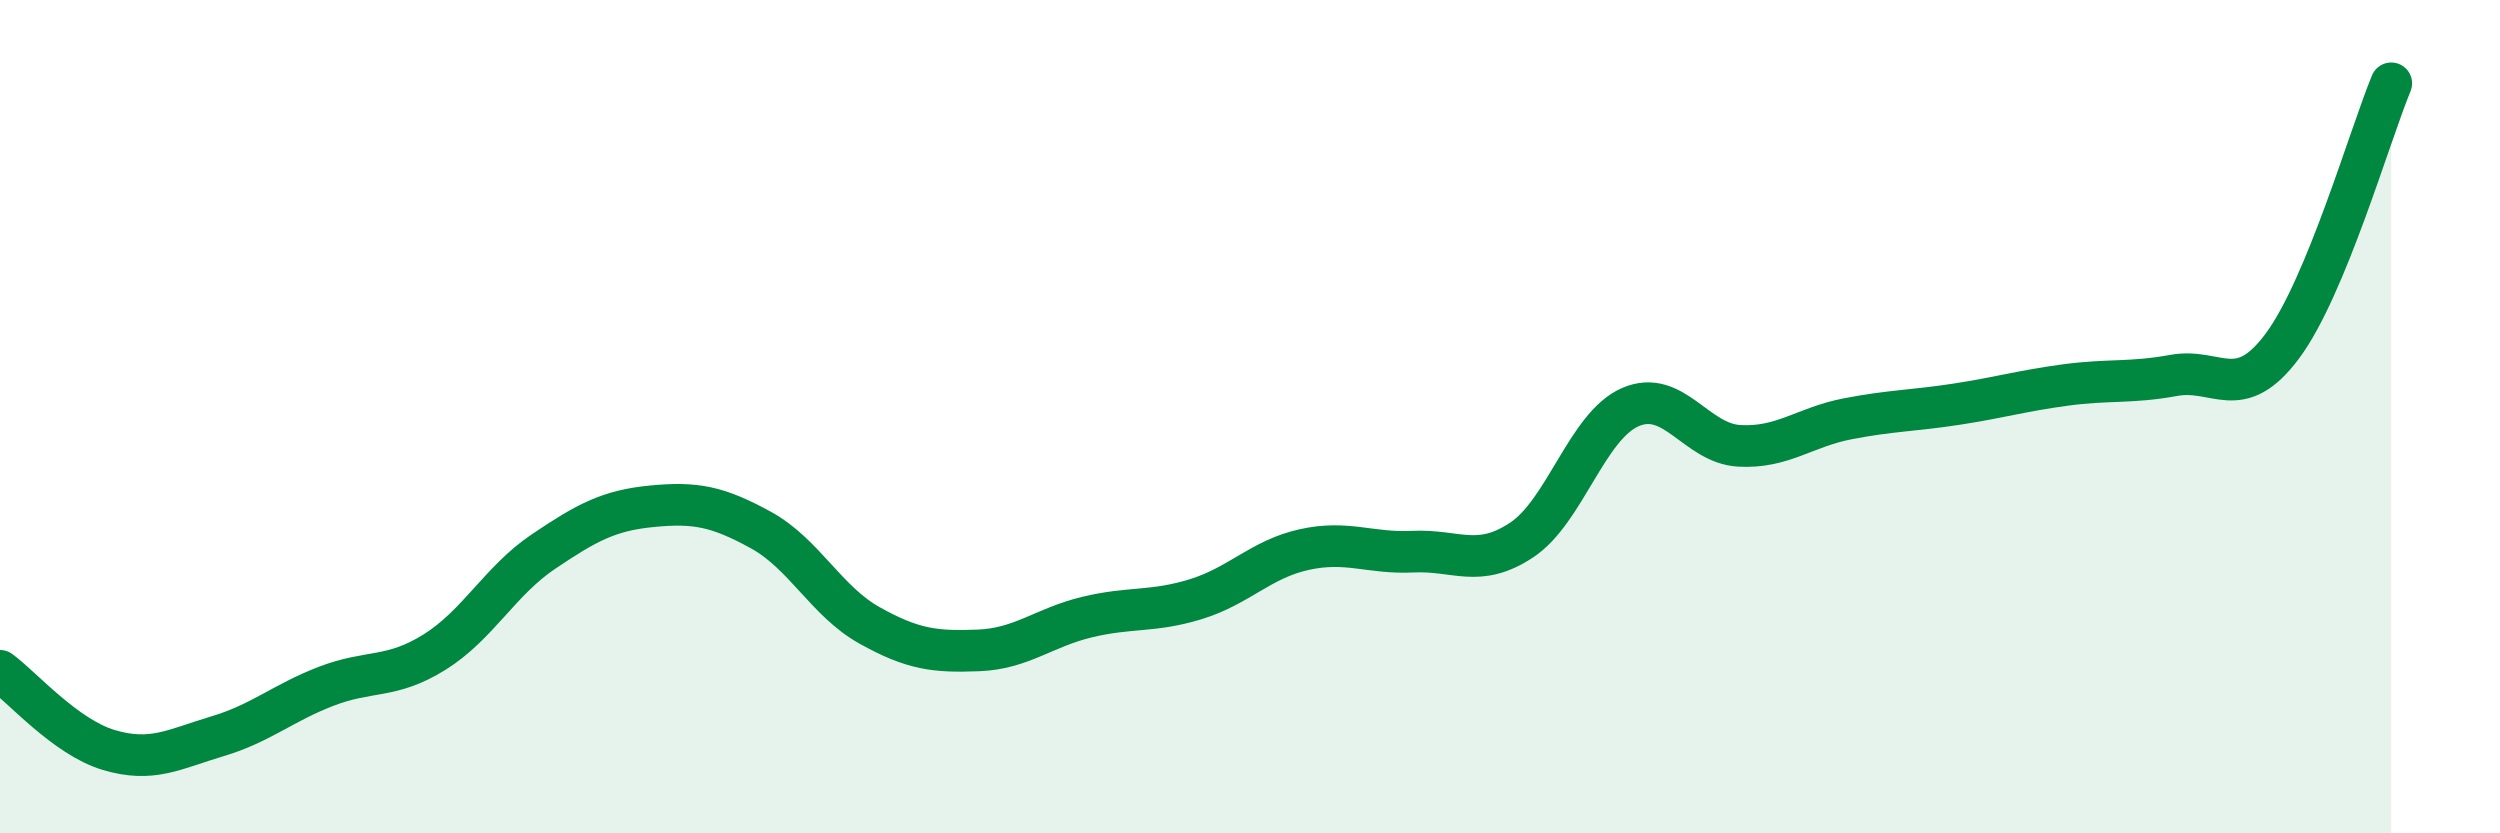
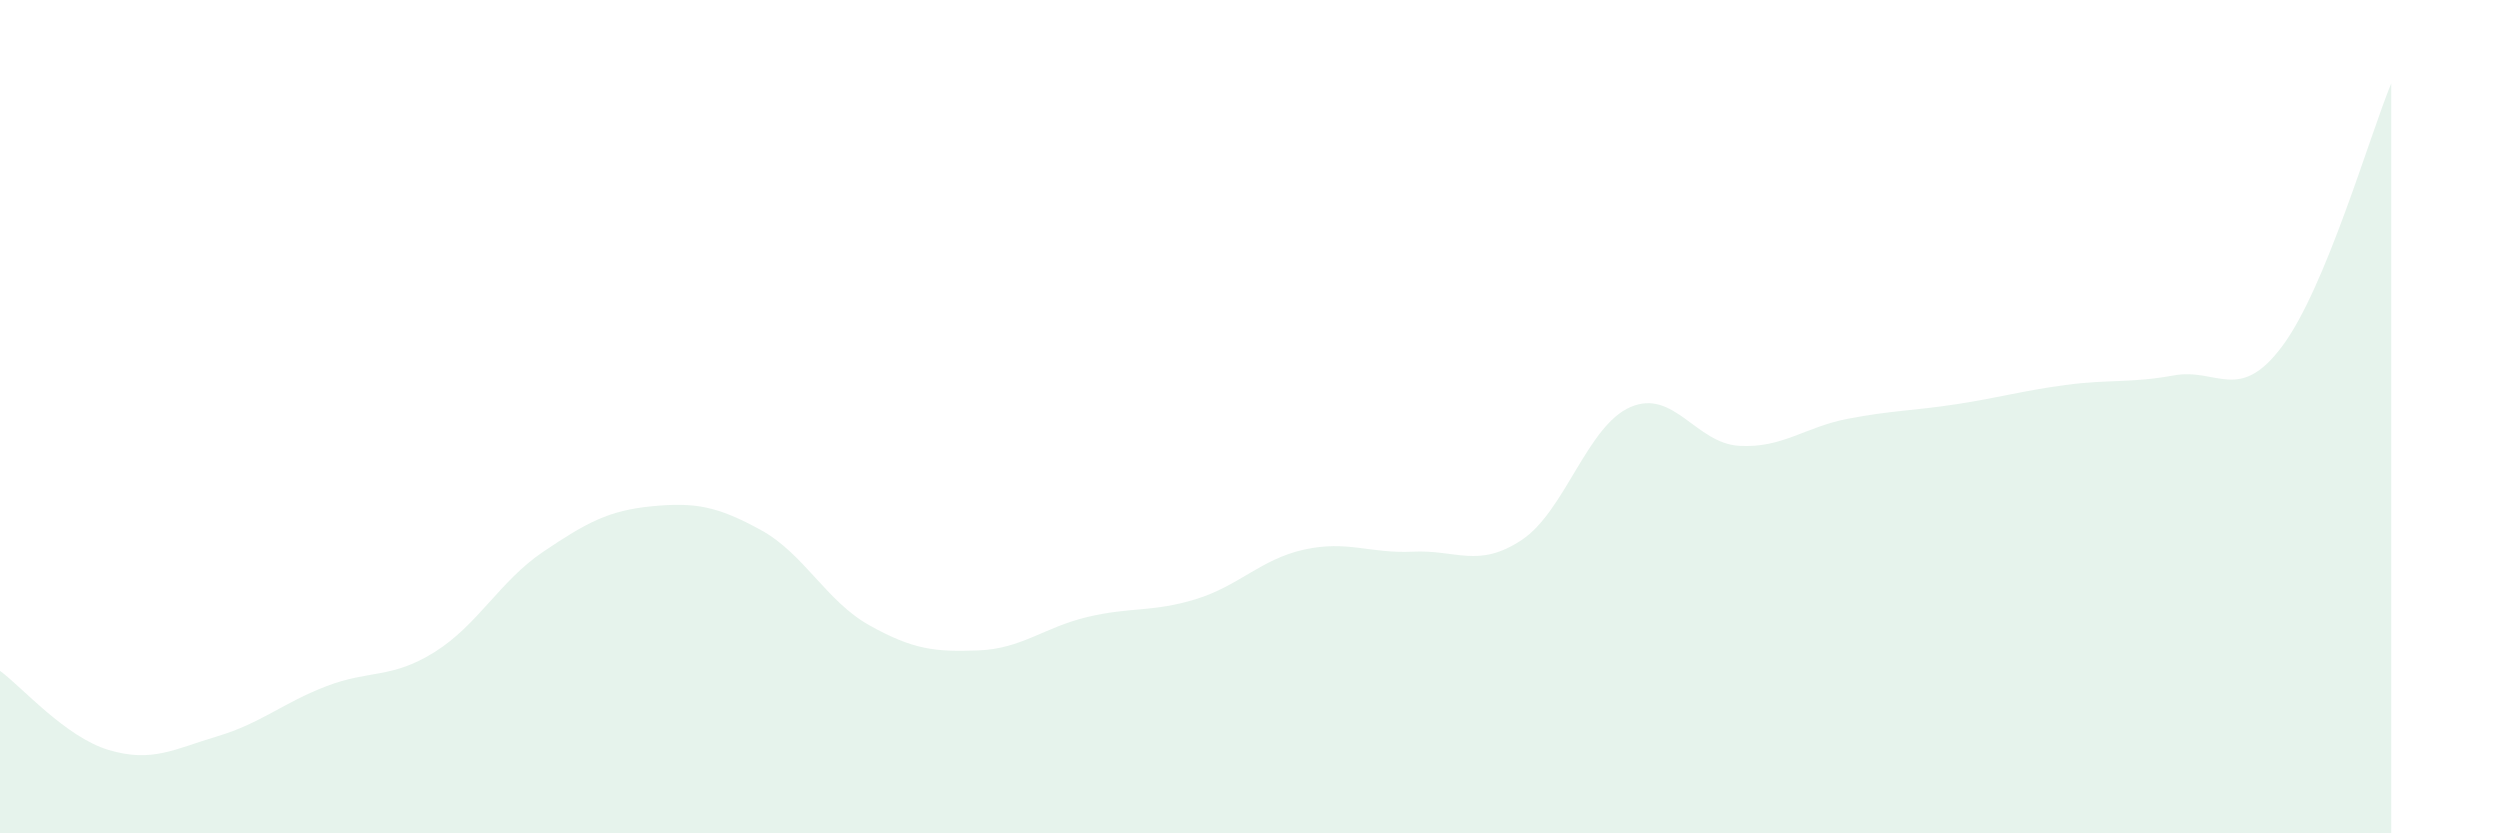
<svg xmlns="http://www.w3.org/2000/svg" width="60" height="20" viewBox="0 0 60 20">
  <path d="M 0,16.1 C 0.52,16.48 1.57,17.69 2.61,18 C 3.65,18.31 4.18,17.98 5.22,17.67 C 6.26,17.36 6.79,16.87 7.83,16.47 C 8.87,16.07 9.39,16.3 10.43,15.65 C 11.47,15 12,13.94 13.04,13.24 C 14.08,12.54 14.61,12.25 15.65,12.15 C 16.69,12.05 17.22,12.15 18.26,12.72 C 19.3,13.29 19.83,14.43 20.87,15.01 C 21.91,15.59 22.44,15.65 23.48,15.61 C 24.52,15.57 25.05,15.06 26.09,14.81 C 27.13,14.56 27.66,14.7 28.7,14.38 C 29.74,14.06 30.26,13.42 31.3,13.19 C 32.34,12.96 32.87,13.29 33.91,13.24 C 34.95,13.19 35.48,13.65 36.52,12.96 C 37.56,12.27 38.09,10.22 39.13,9.77 C 40.17,9.32 40.7,10.64 41.74,10.7 C 42.78,10.76 43.31,10.25 44.35,10.05 C 45.39,9.85 45.92,9.86 46.96,9.7 C 48,9.54 48.53,9.38 49.57,9.24 C 50.61,9.1 51.13,9.2 52.17,9.01 C 53.21,8.82 53.74,9.7 54.78,8.3 C 55.82,6.9 56.87,3.26 57.39,2L57.39 20L0 20Z" fill="#008740" opacity="0.1" stroke-linecap="round" stroke-linejoin="round" />
-   <path d="M 0,16.1 C 0.52,16.48 1.57,17.69 2.61,18 C 3.65,18.31 4.18,17.98 5.22,17.67 C 6.26,17.36 6.79,16.87 7.83,16.47 C 8.87,16.07 9.39,16.3 10.43,15.65 C 11.47,15 12,13.94 13.04,13.24 C 14.08,12.54 14.61,12.25 15.65,12.15 C 16.69,12.05 17.22,12.15 18.26,12.72 C 19.3,13.29 19.83,14.43 20.87,15.01 C 21.91,15.59 22.44,15.65 23.48,15.61 C 24.52,15.57 25.05,15.06 26.09,14.81 C 27.13,14.56 27.66,14.7 28.7,14.38 C 29.74,14.06 30.26,13.42 31.3,13.19 C 32.34,12.96 32.87,13.29 33.91,13.24 C 34.95,13.19 35.48,13.65 36.52,12.96 C 37.56,12.27 38.09,10.22 39.13,9.77 C 40.17,9.32 40.7,10.64 41.74,10.7 C 42.78,10.76 43.31,10.25 44.35,10.05 C 45.39,9.85 45.92,9.86 46.96,9.7 C 48,9.54 48.53,9.38 49.57,9.24 C 50.61,9.1 51.13,9.2 52.17,9.01 C 53.21,8.82 53.74,9.7 54.78,8.3 C 55.82,6.9 56.87,3.26 57.39,2" stroke="#008740" stroke-width="1" fill="none" stroke-linecap="round" stroke-linejoin="round" />
</svg>